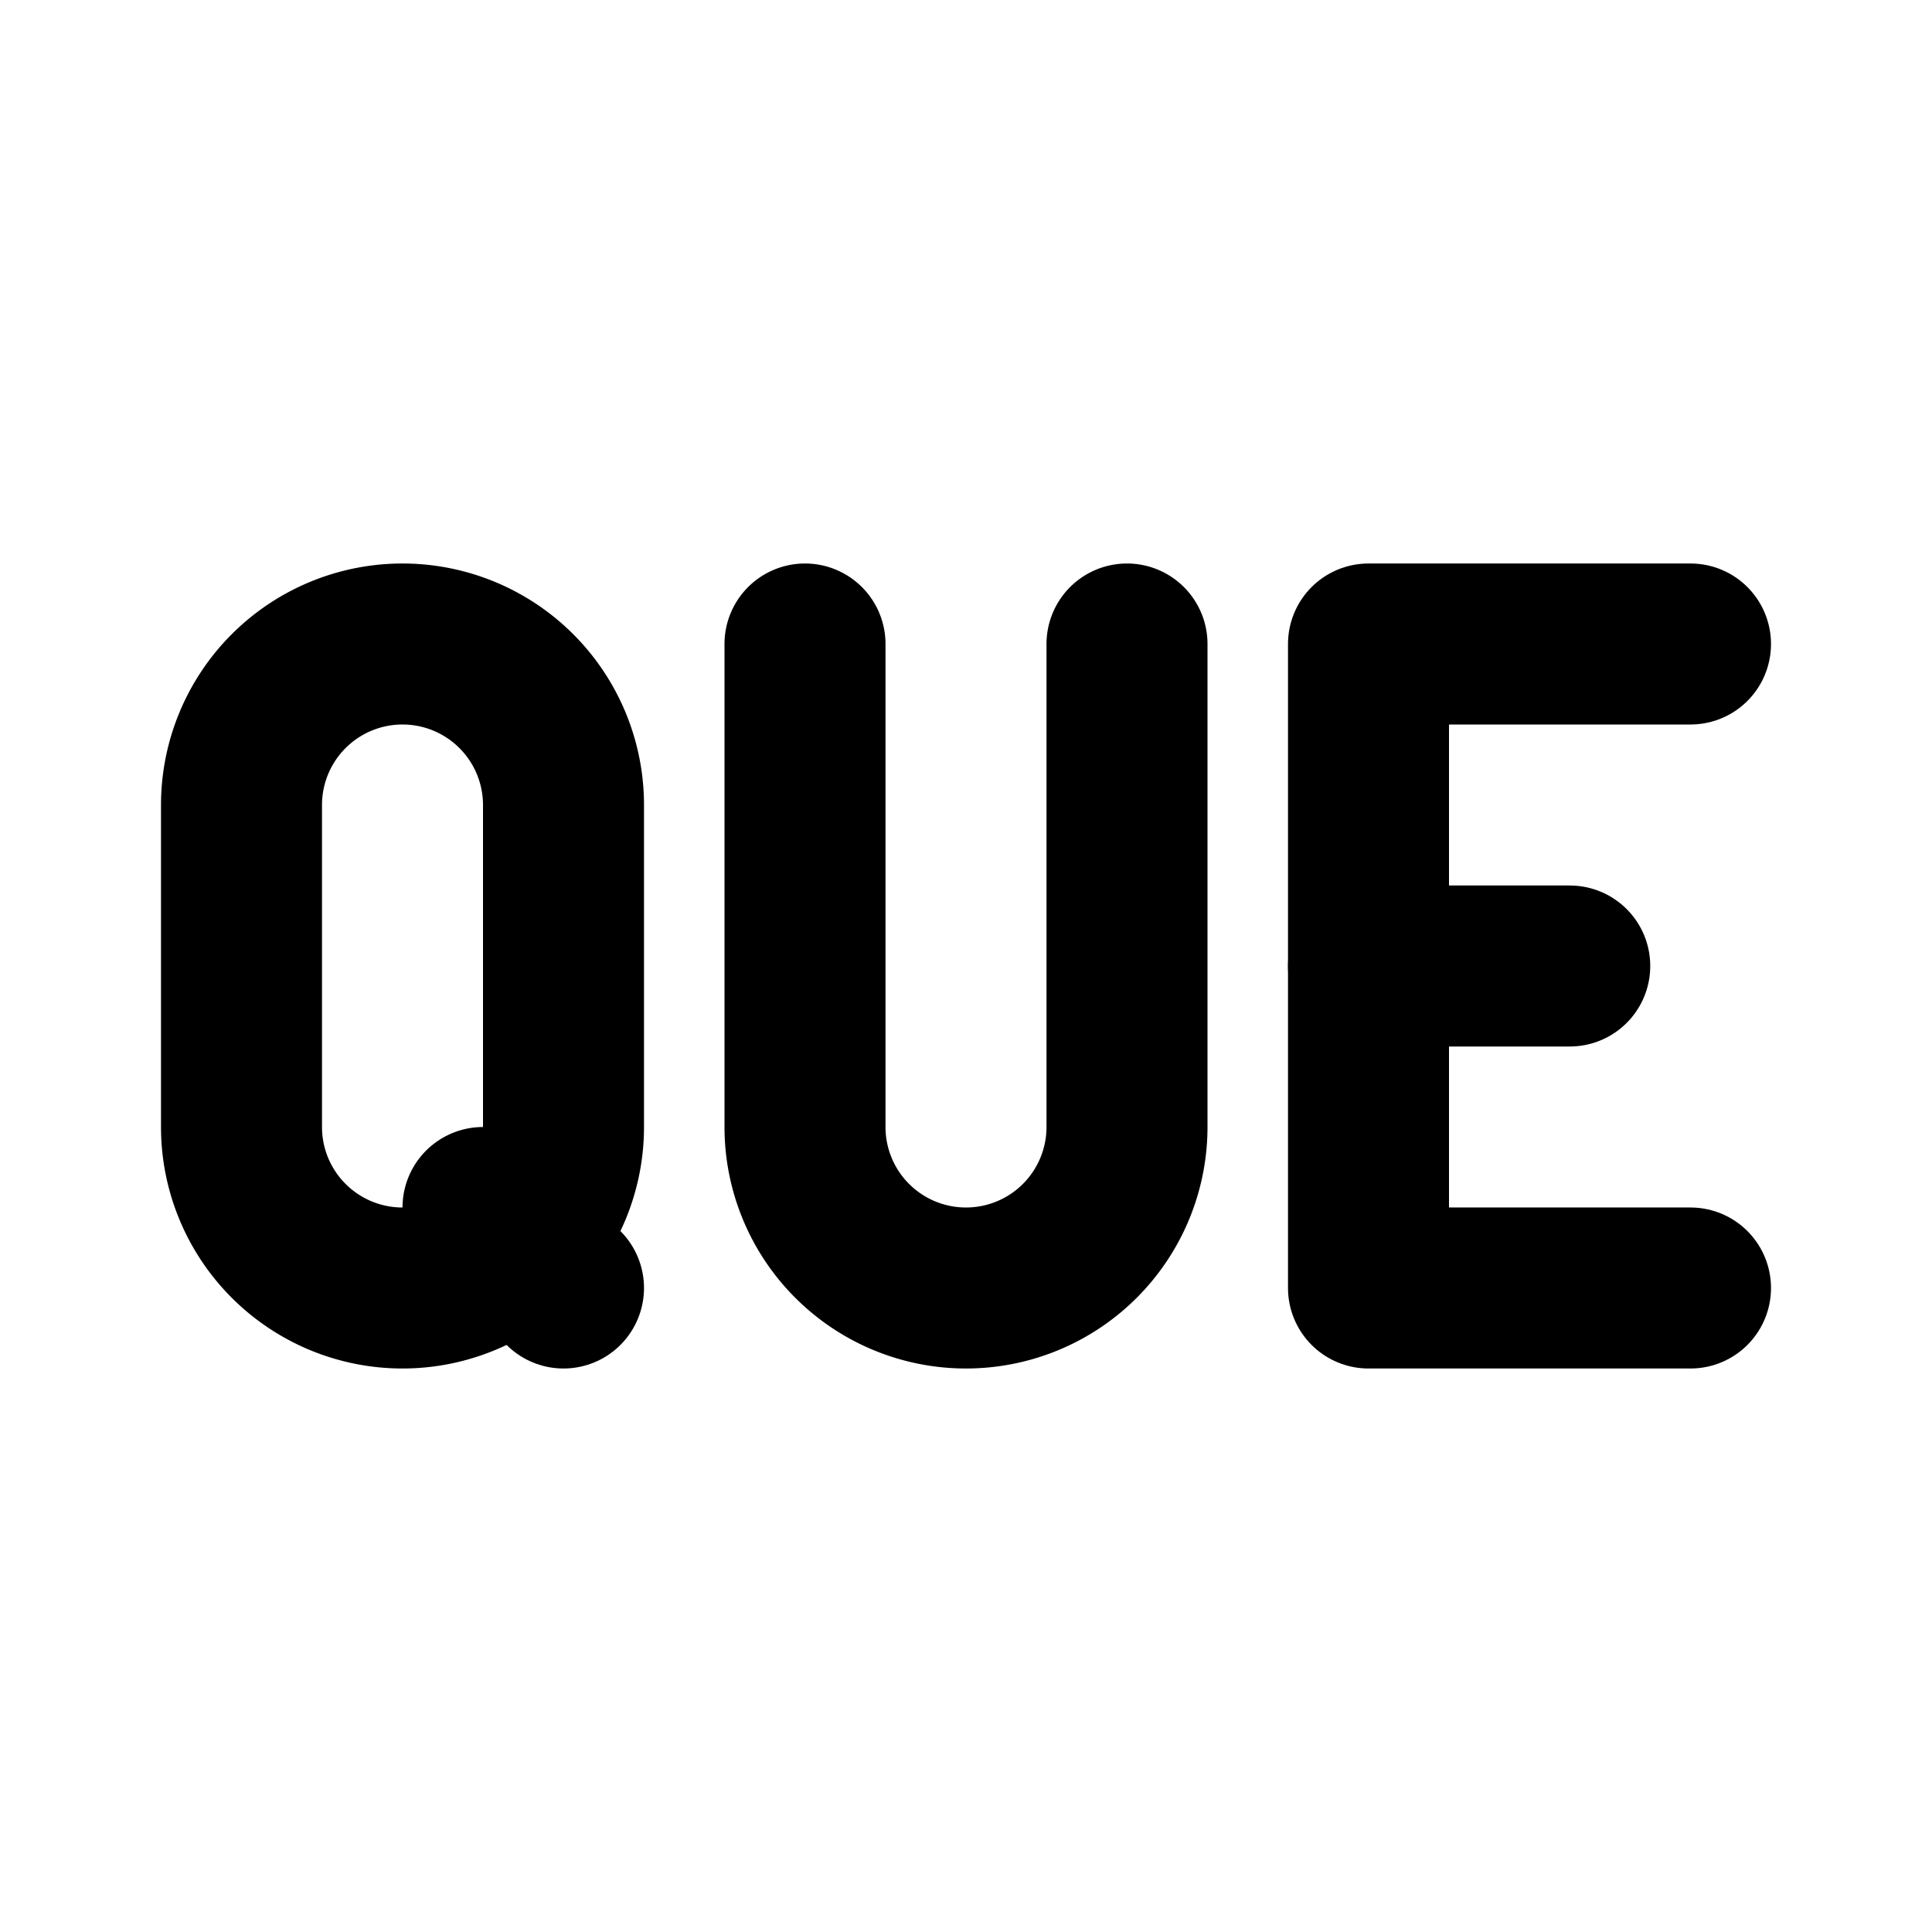
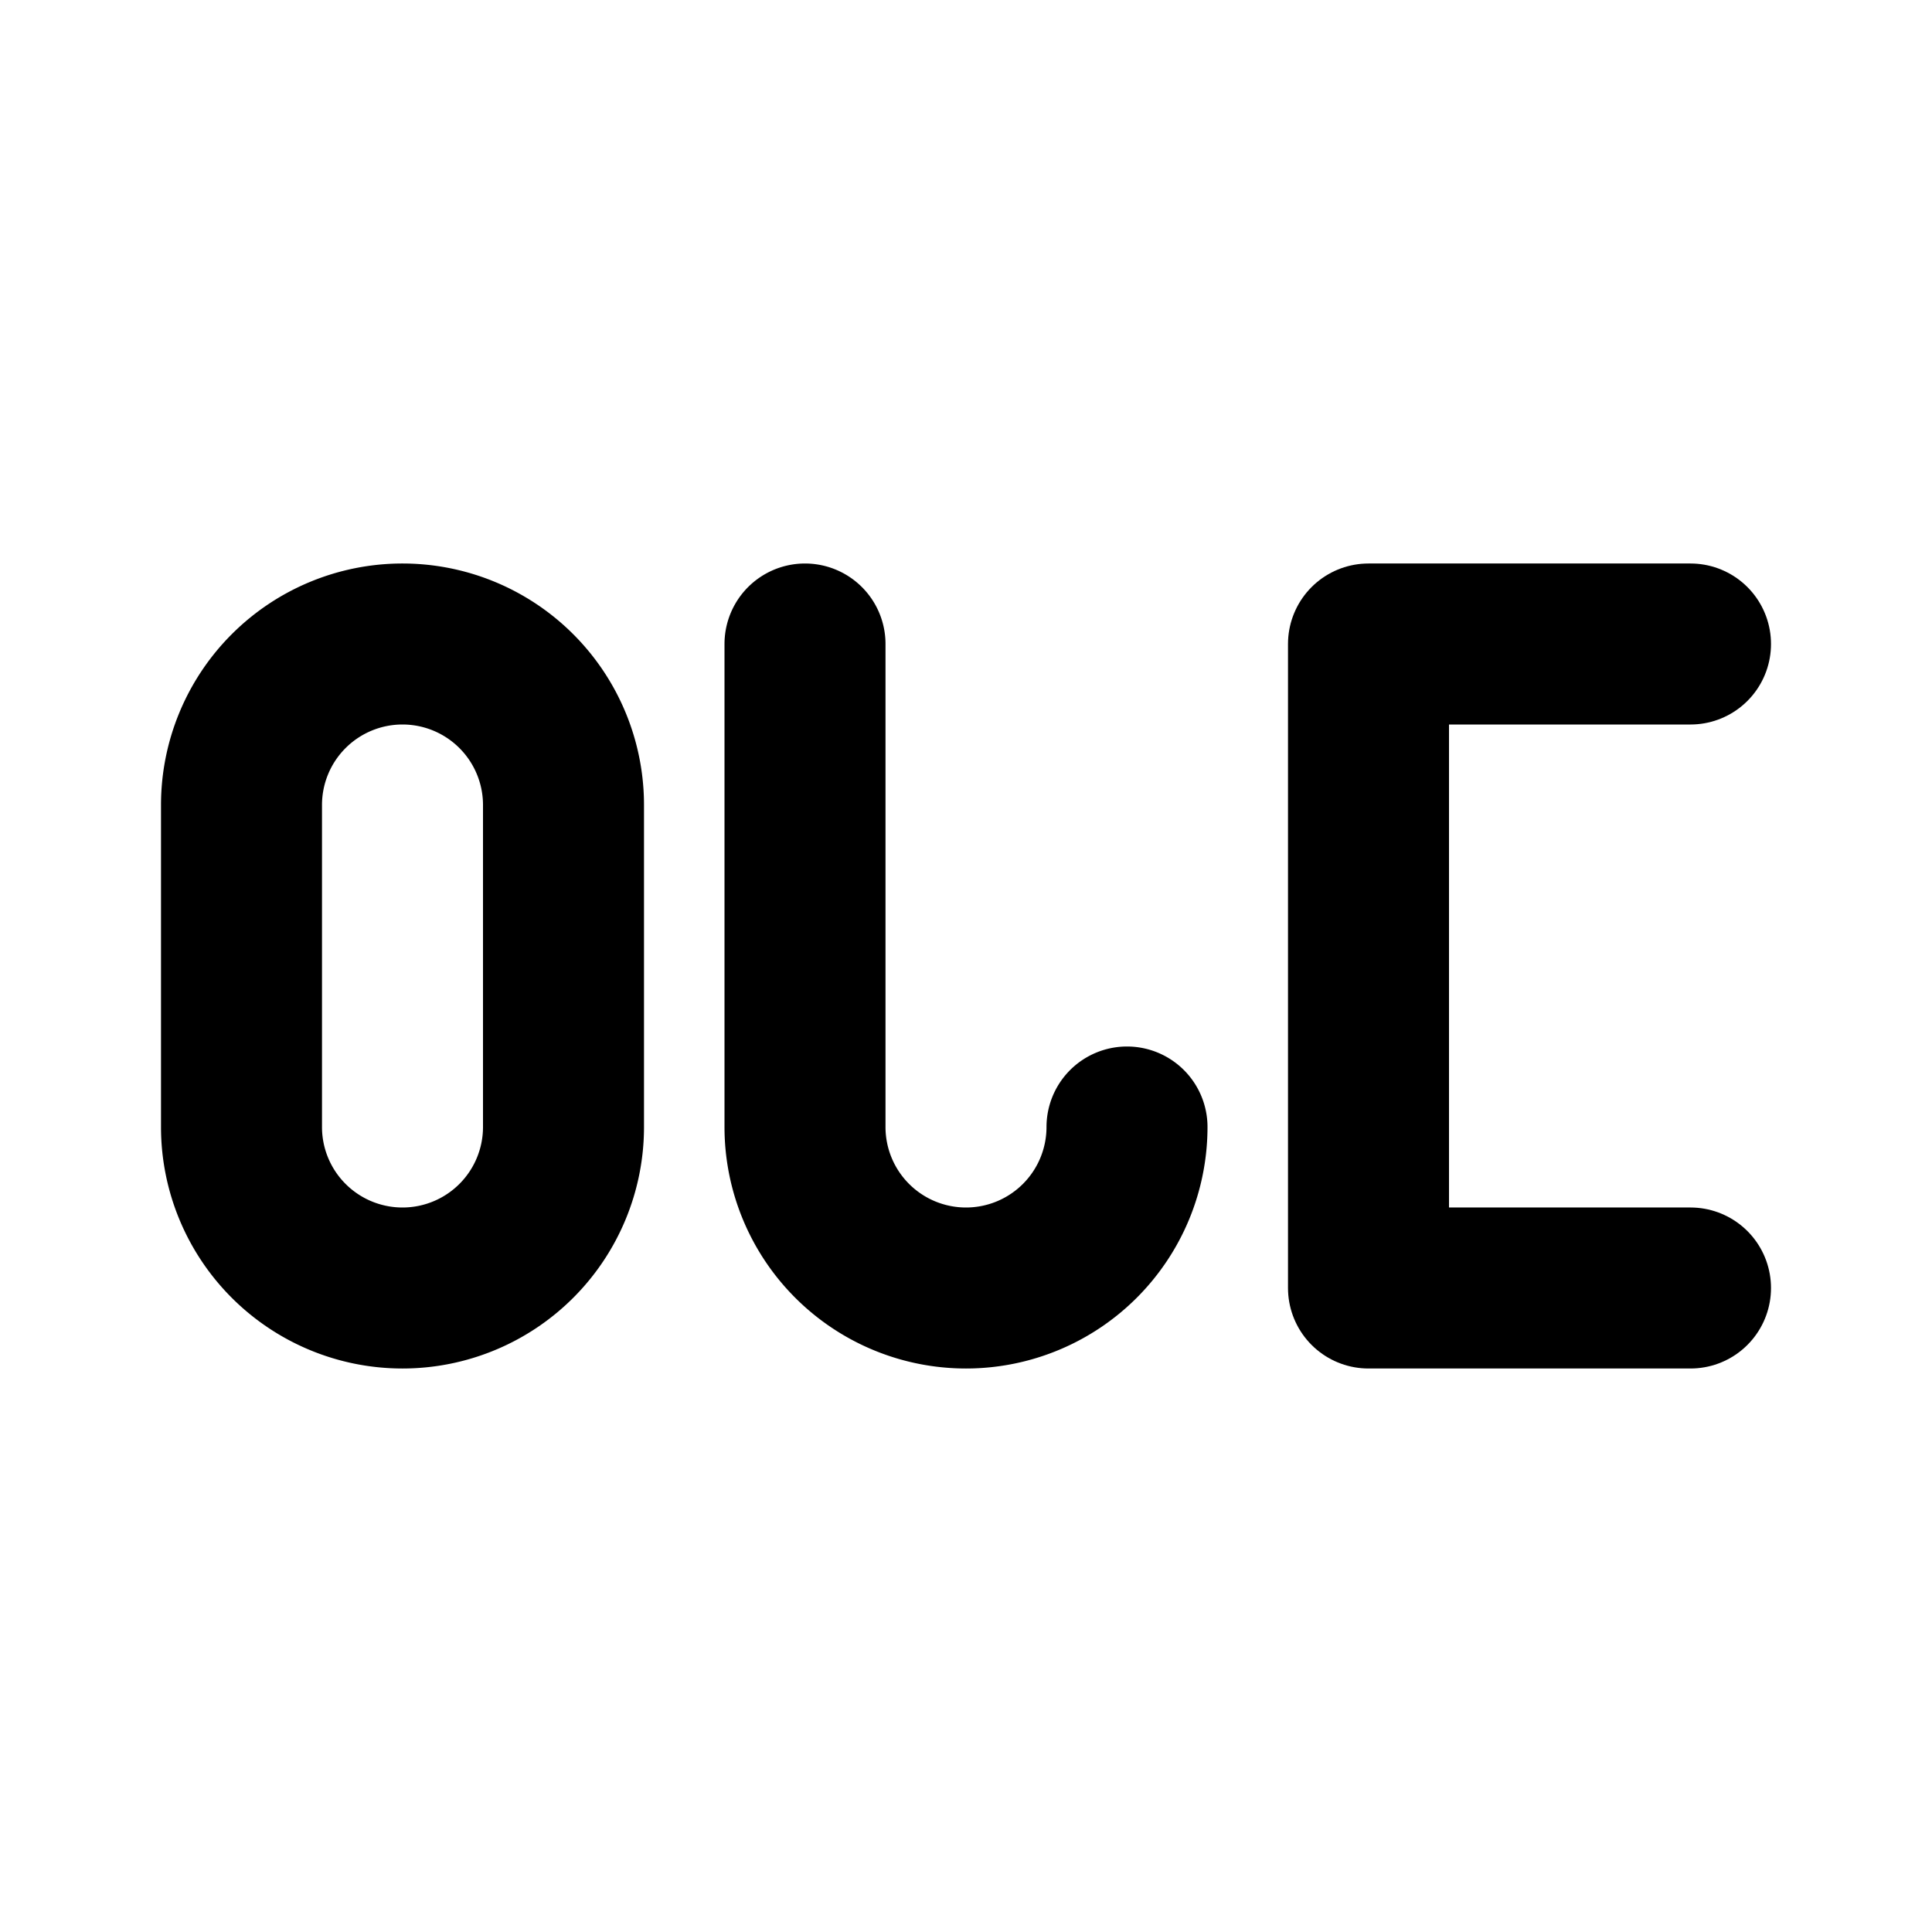
<svg xmlns="http://www.w3.org/2000/svg" width="24" height="24" viewBox="0 0 24 24" fill="none" stroke="currentColor" stroke-width="2" stroke-linecap="round" stroke-linejoin="round">
  <path d="M5 8a2 2 0 0 1 2 2v4a2 2 0 1 1 -4 0v-4a2 2 0 0 1 2 -2z" />
-   <path d="M6 15l1 1" />
  <path d="M21 8h-4v8h4" />
-   <path d="M17 12h2.5" />
-   <path d="M10 8v6a2 2 0 1 0 4 0v-6" />
+   <path d="M10 8v6a2 2 0 1 0 4 0" />
</svg>